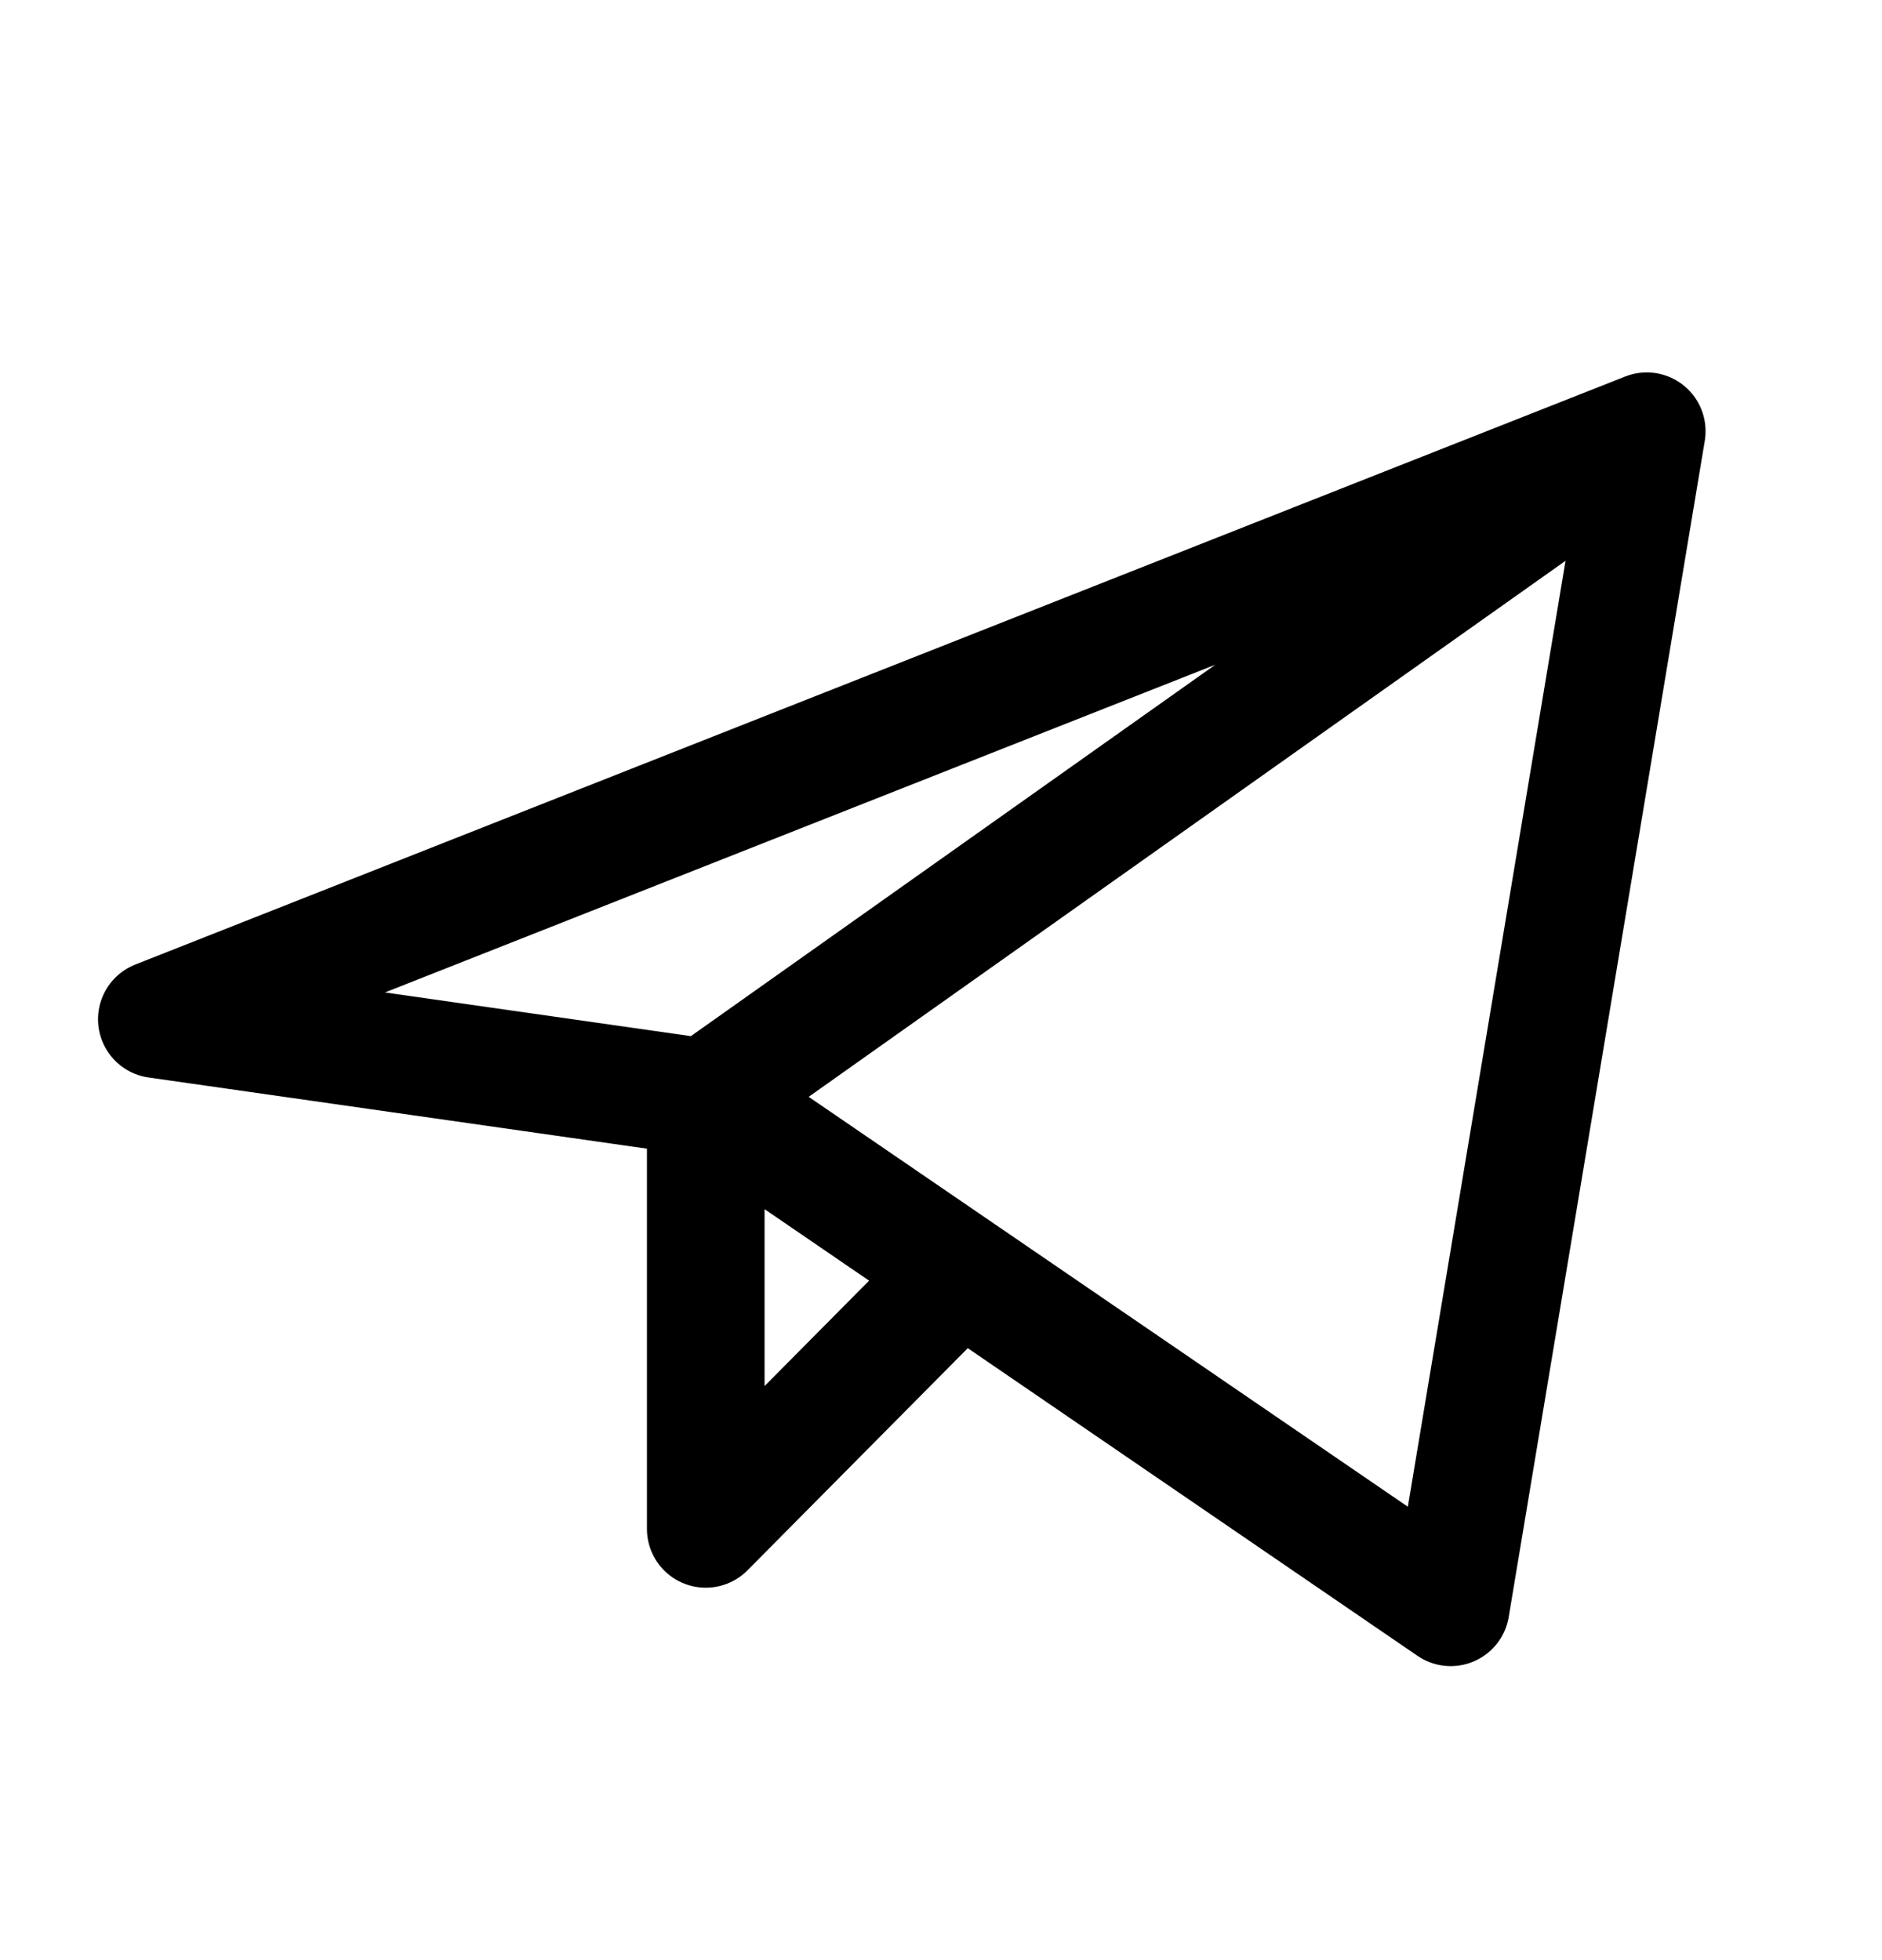
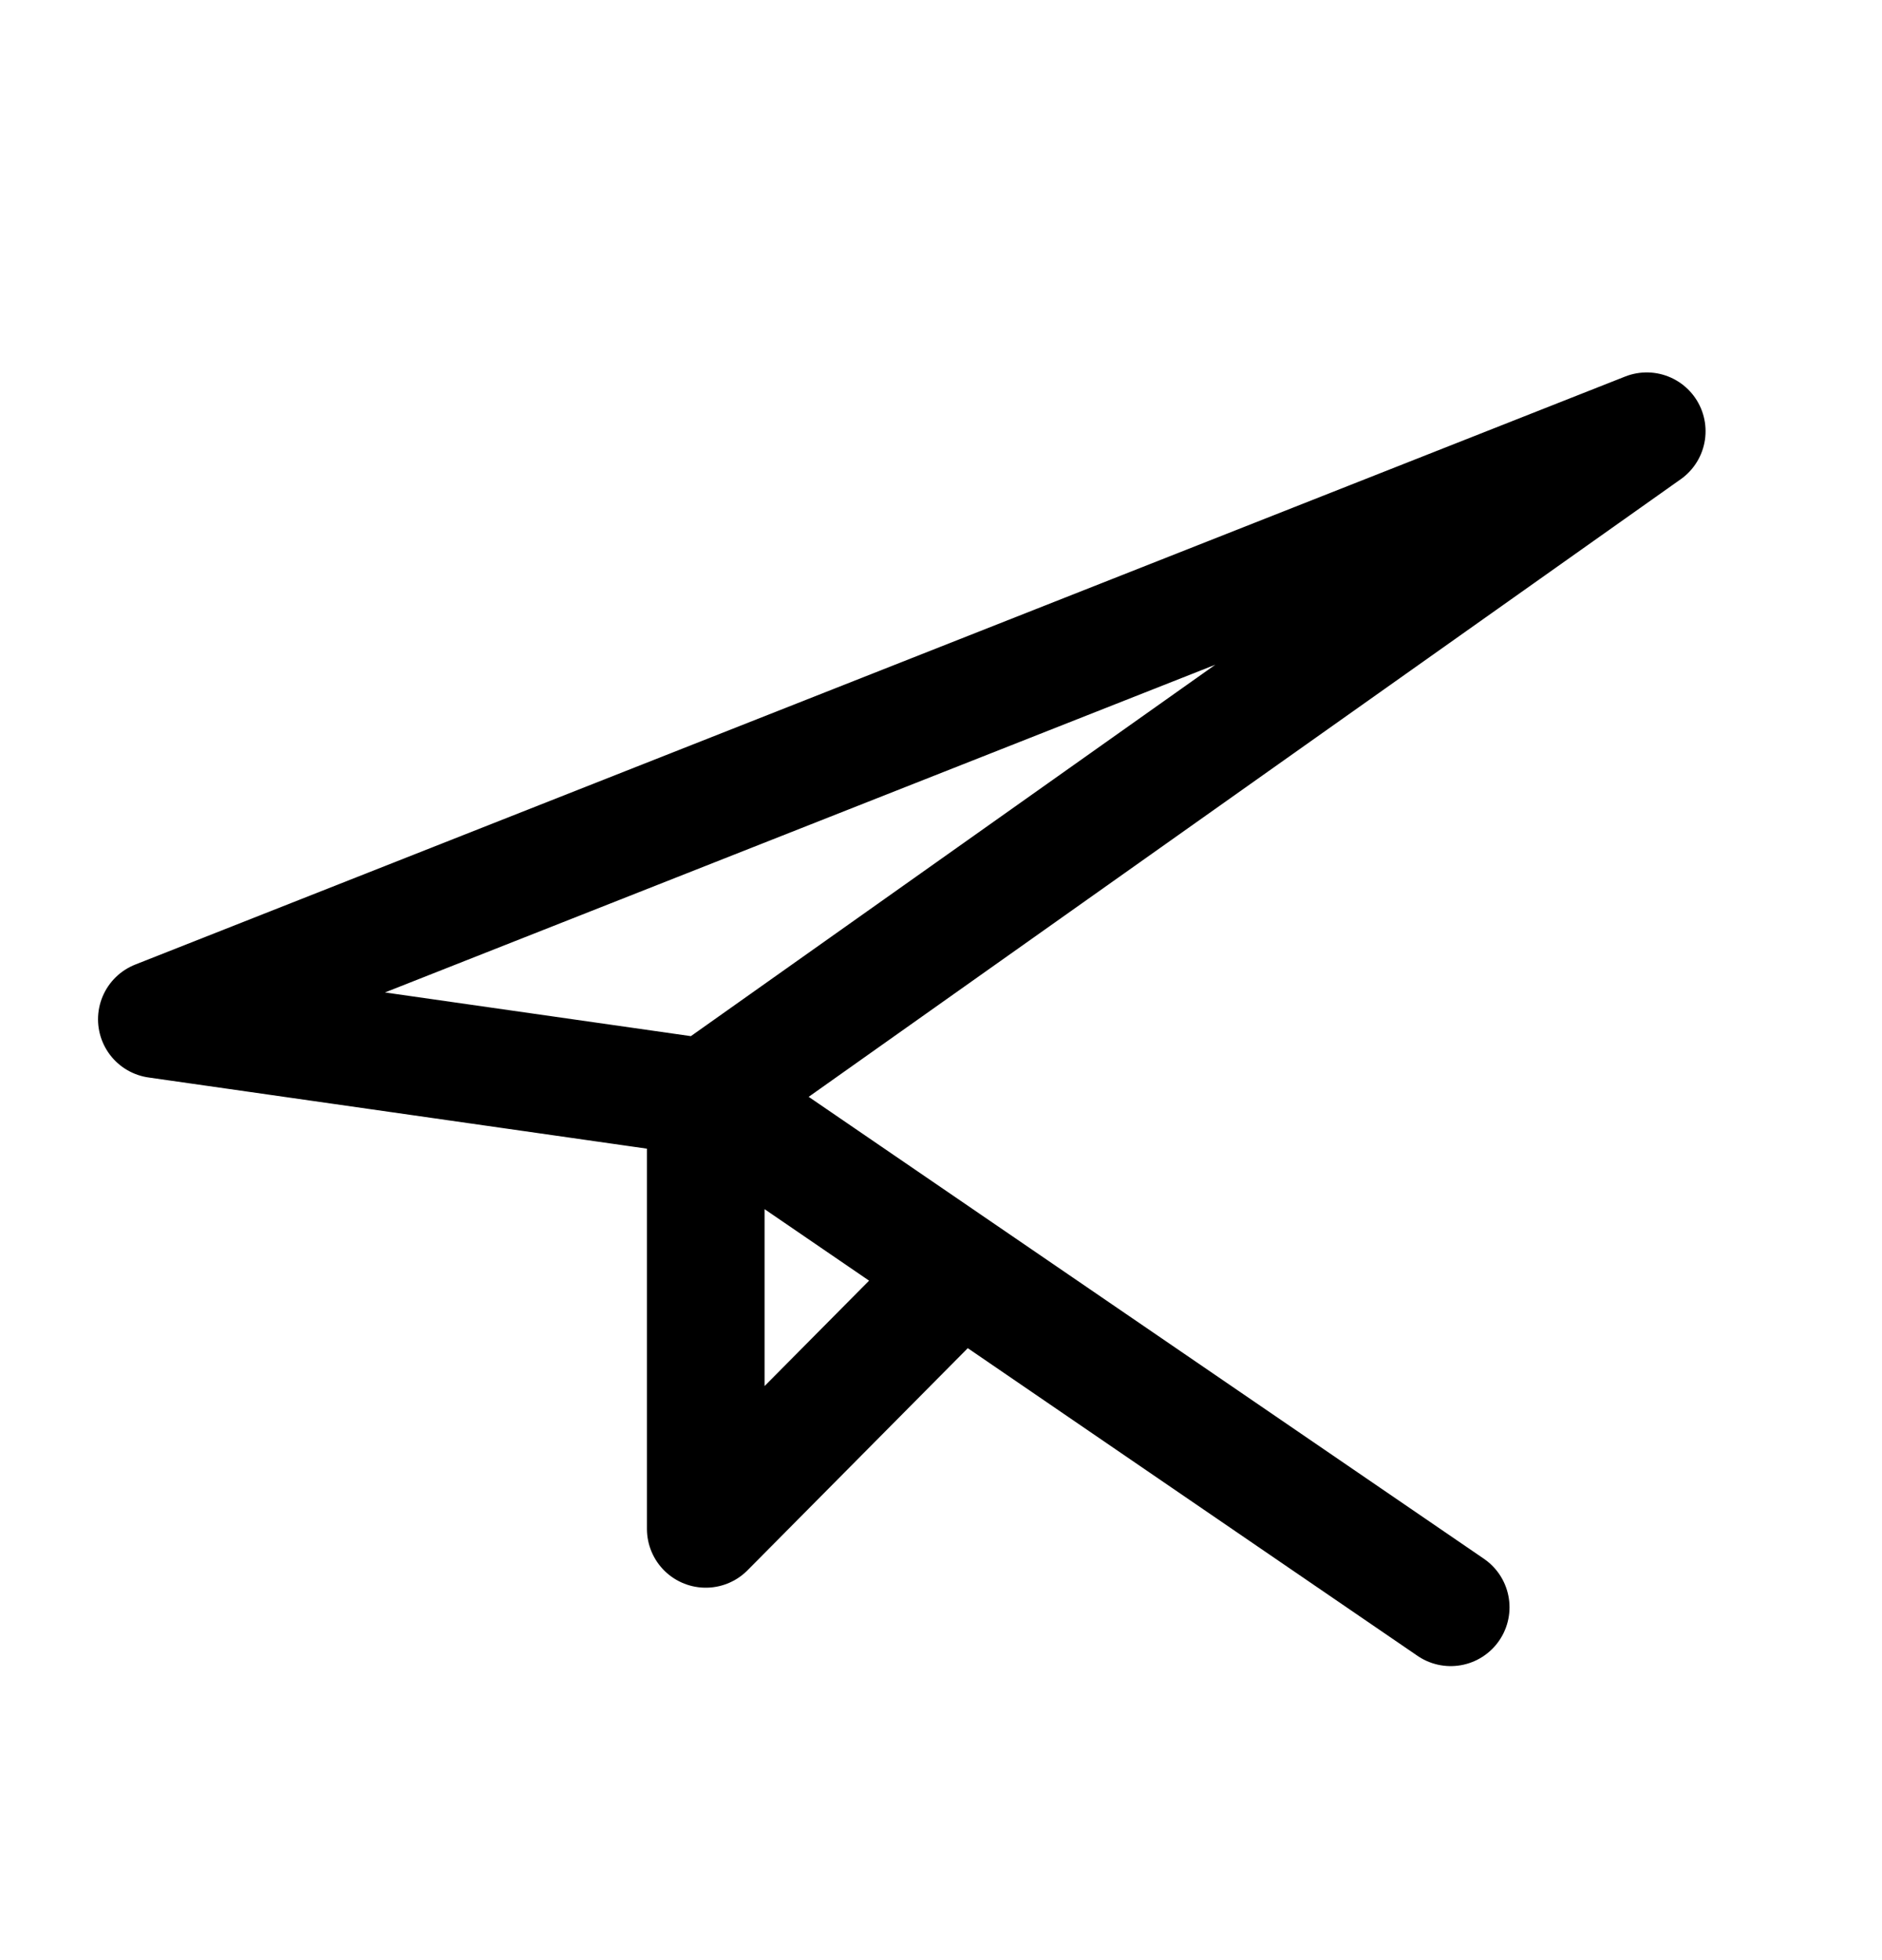
<svg xmlns="http://www.w3.org/2000/svg" width="24" height="25" viewBox="0 0 24 25" fill="none">
-   <path d="M21 5.5L2 13L9 14M21 5.5L18.5 20.5L9 14M21 5.5L9 14M9 14V19.5L12.249 16.223" stroke="black" stroke-width="1.5" stroke-linecap="round" stroke-linejoin="round" />
+   <path d="M21 5.5L2 13L9 14L18.5 20.5L9 14M21 5.5L9 14M9 14V19.5L12.249 16.223" stroke="black" stroke-width="1.5" stroke-linecap="round" stroke-linejoin="round" />
</svg>